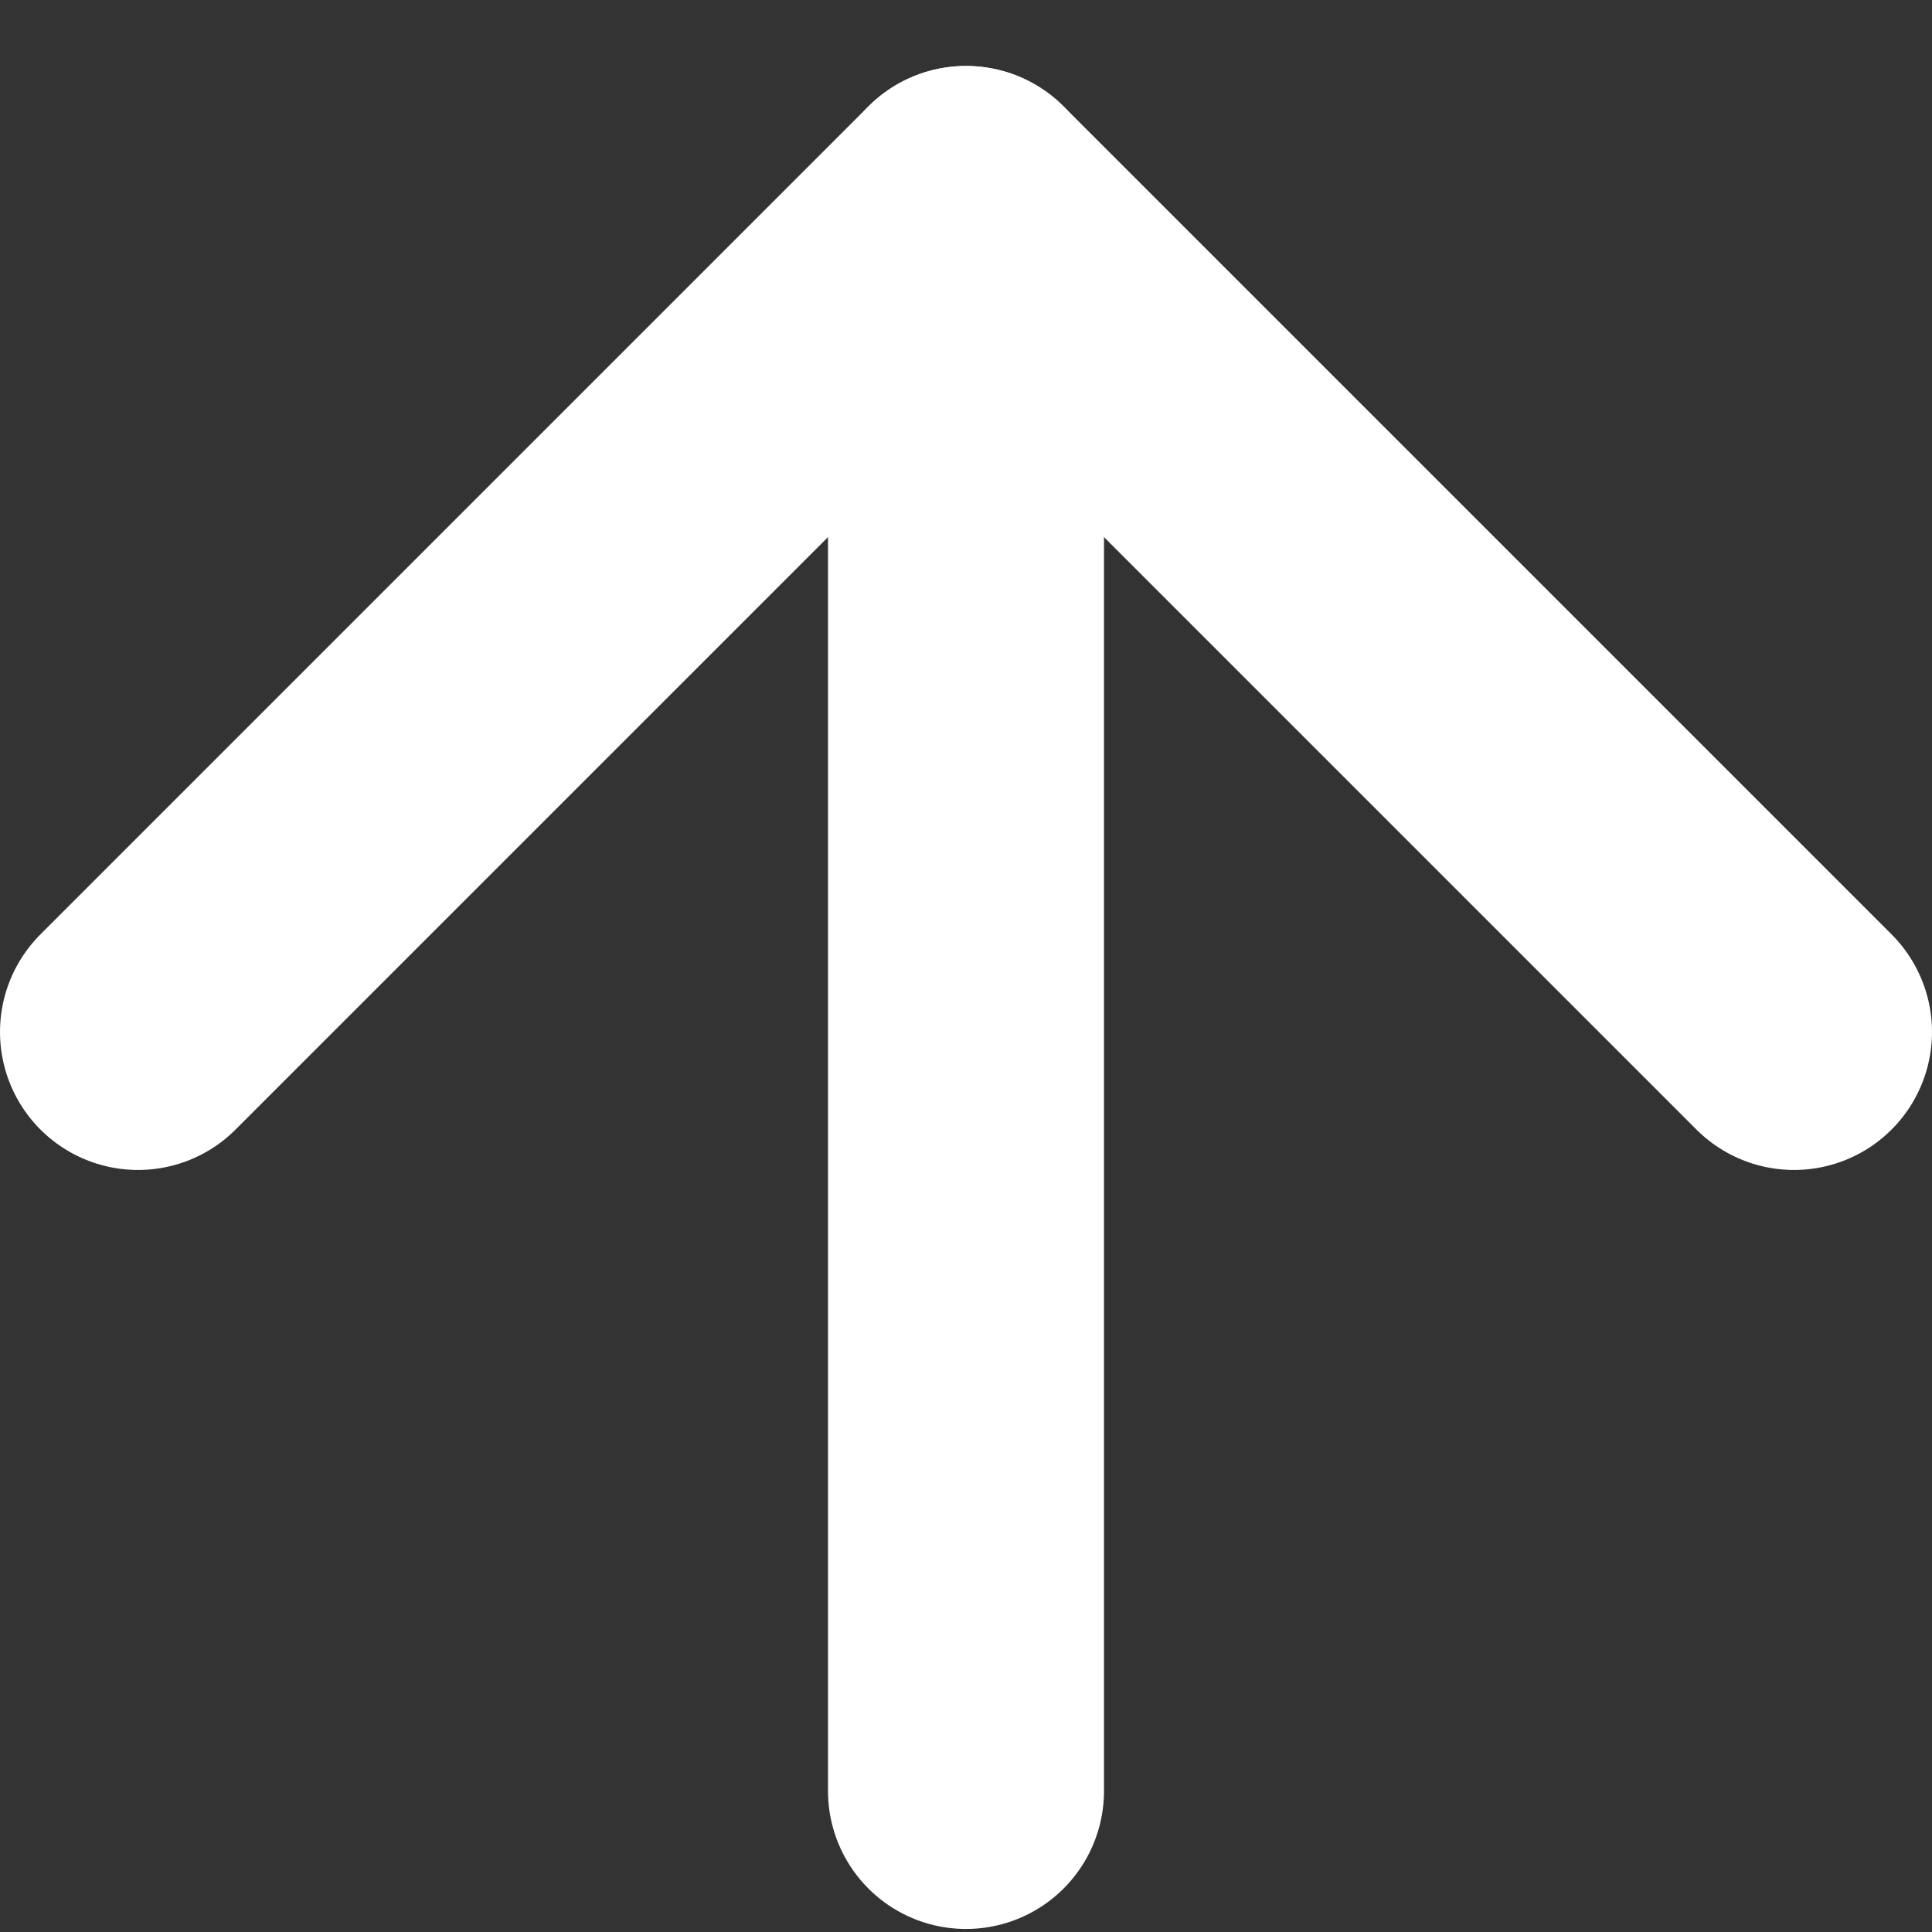
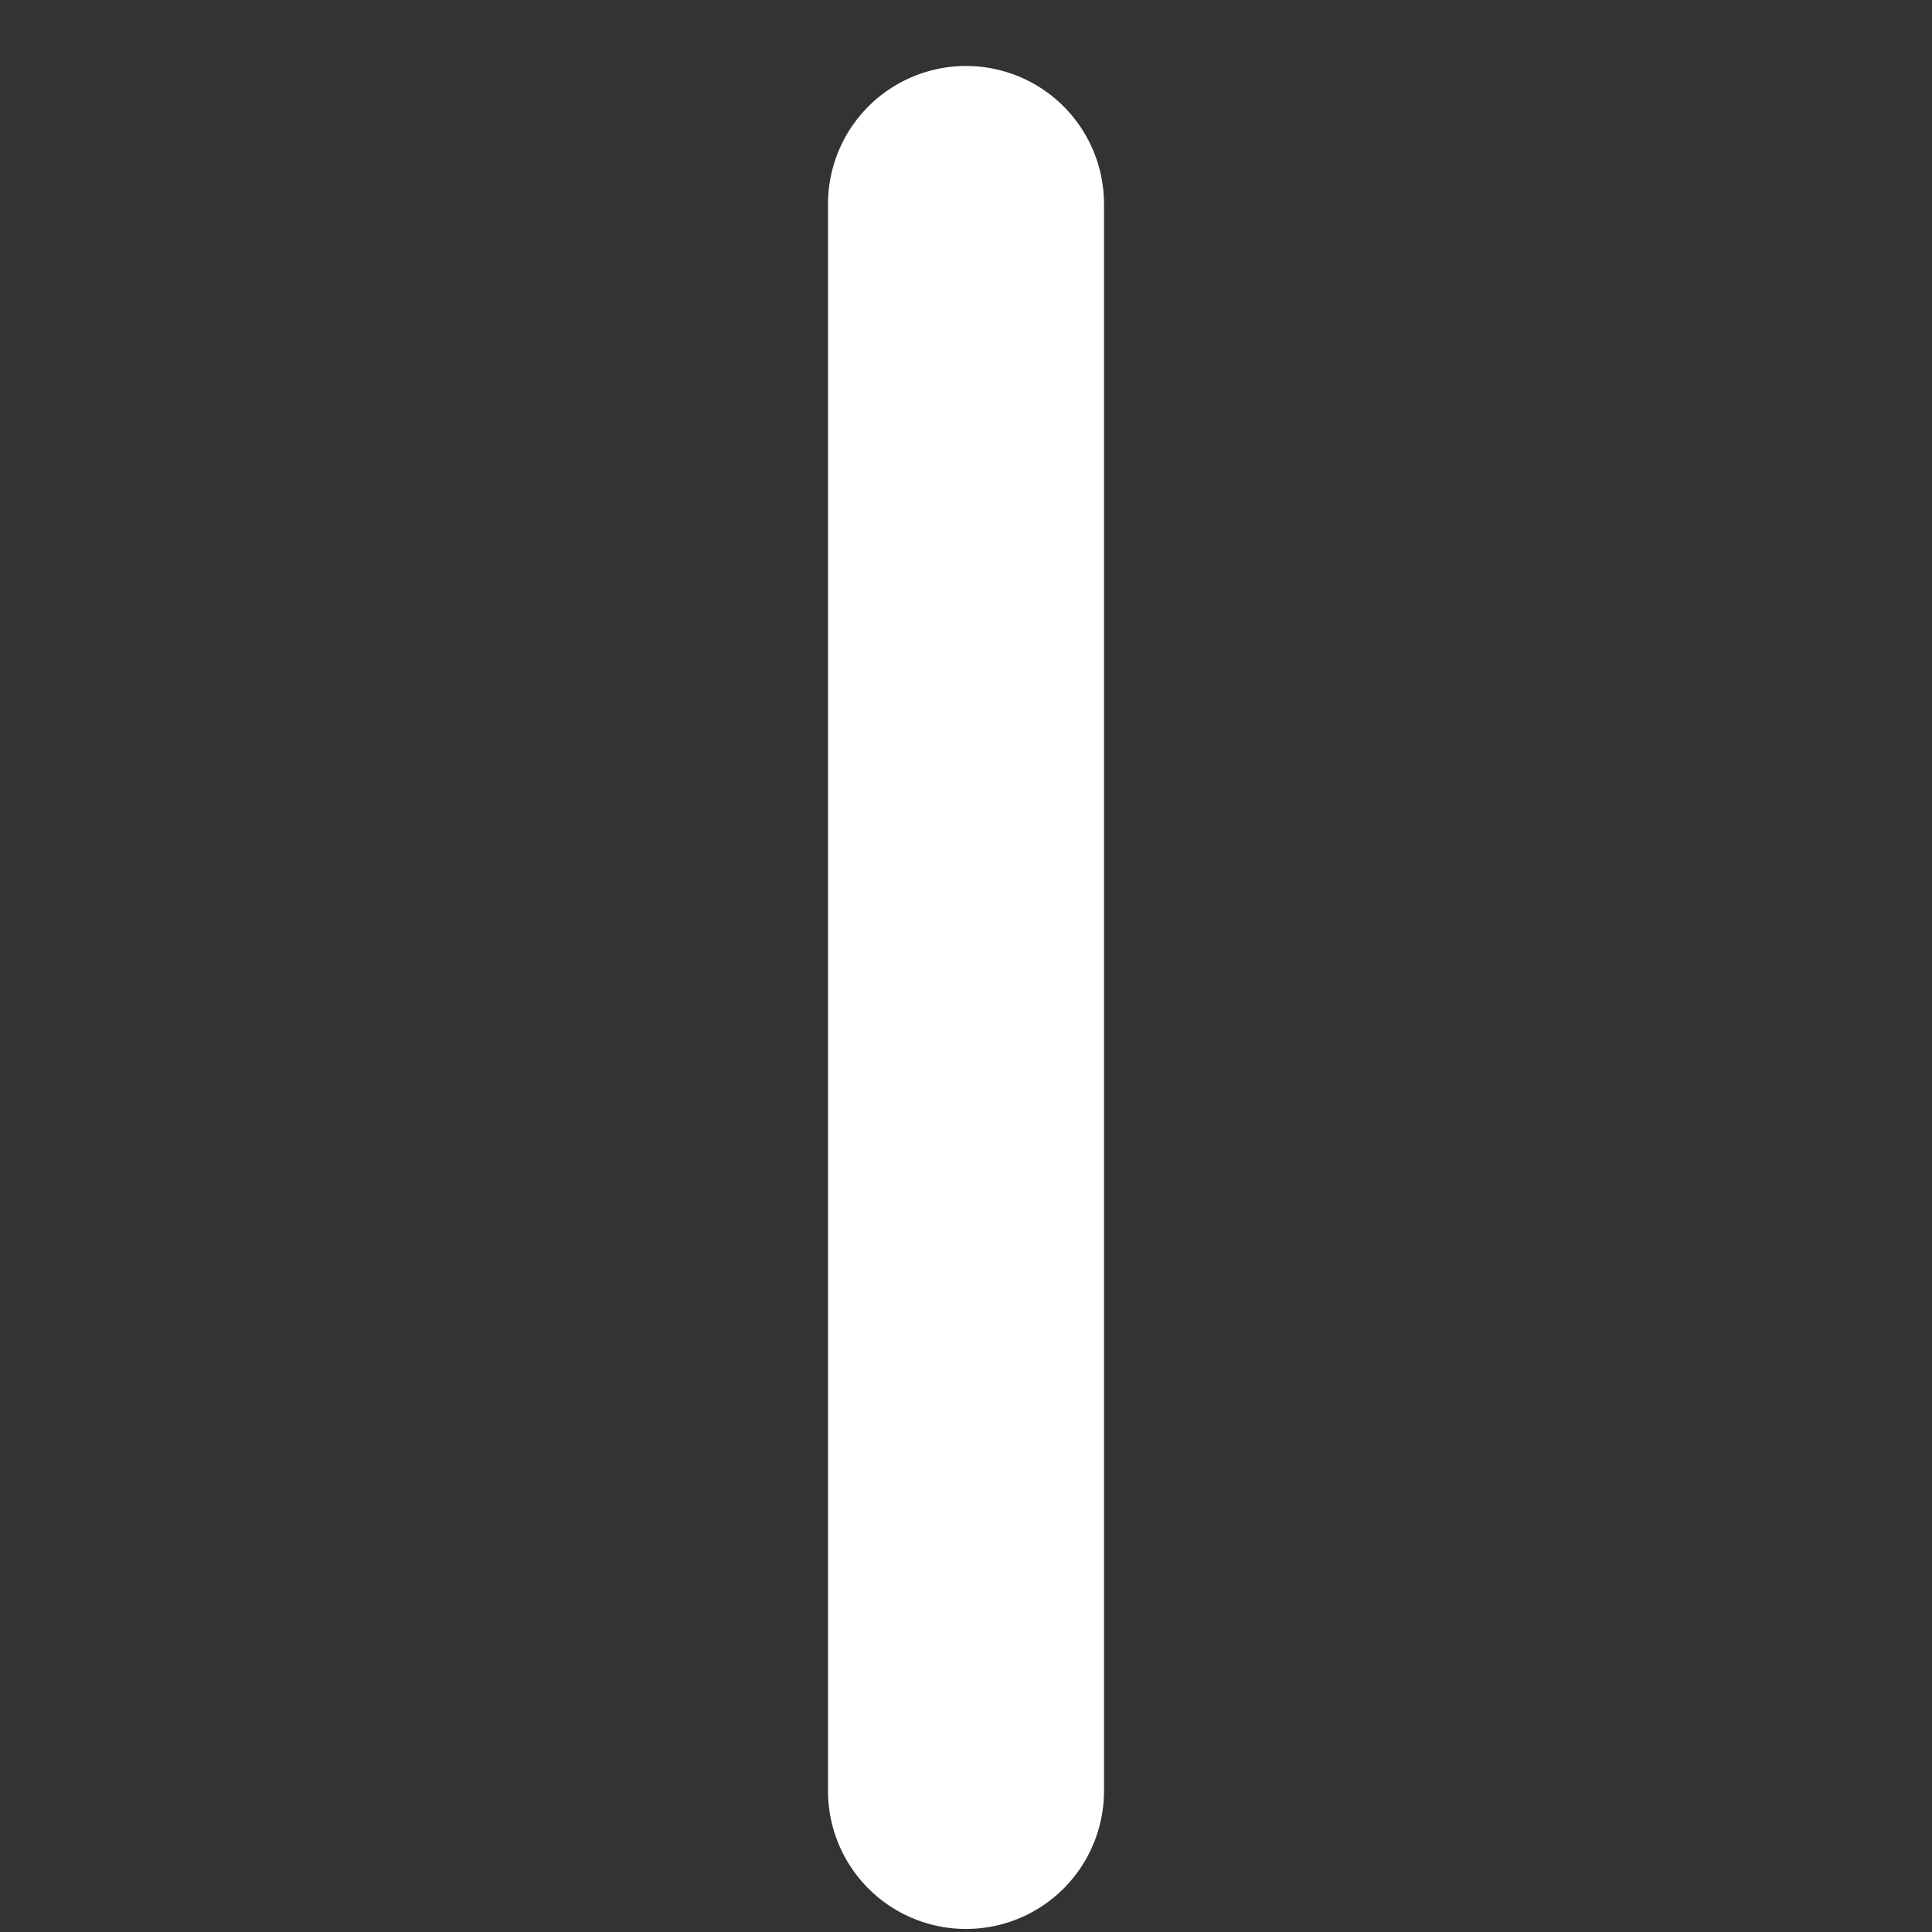
<svg xmlns="http://www.w3.org/2000/svg" width="14" height="14" viewBox="0 0 14 14" fill="none">
  <rect x="0" y="0" width="14" height="14" fill="#333333" stroke="none" />
-   <path d="M1 7.478L7 1.478L13 7.478" stroke="white" stroke-width="2" stroke-linecap="round" stroke-linejoin="round" />
  <path d="M7 1.478L7 12.978" stroke="white" stroke-width="2" stroke-linecap="round" stroke-linejoin="round" />
</svg>